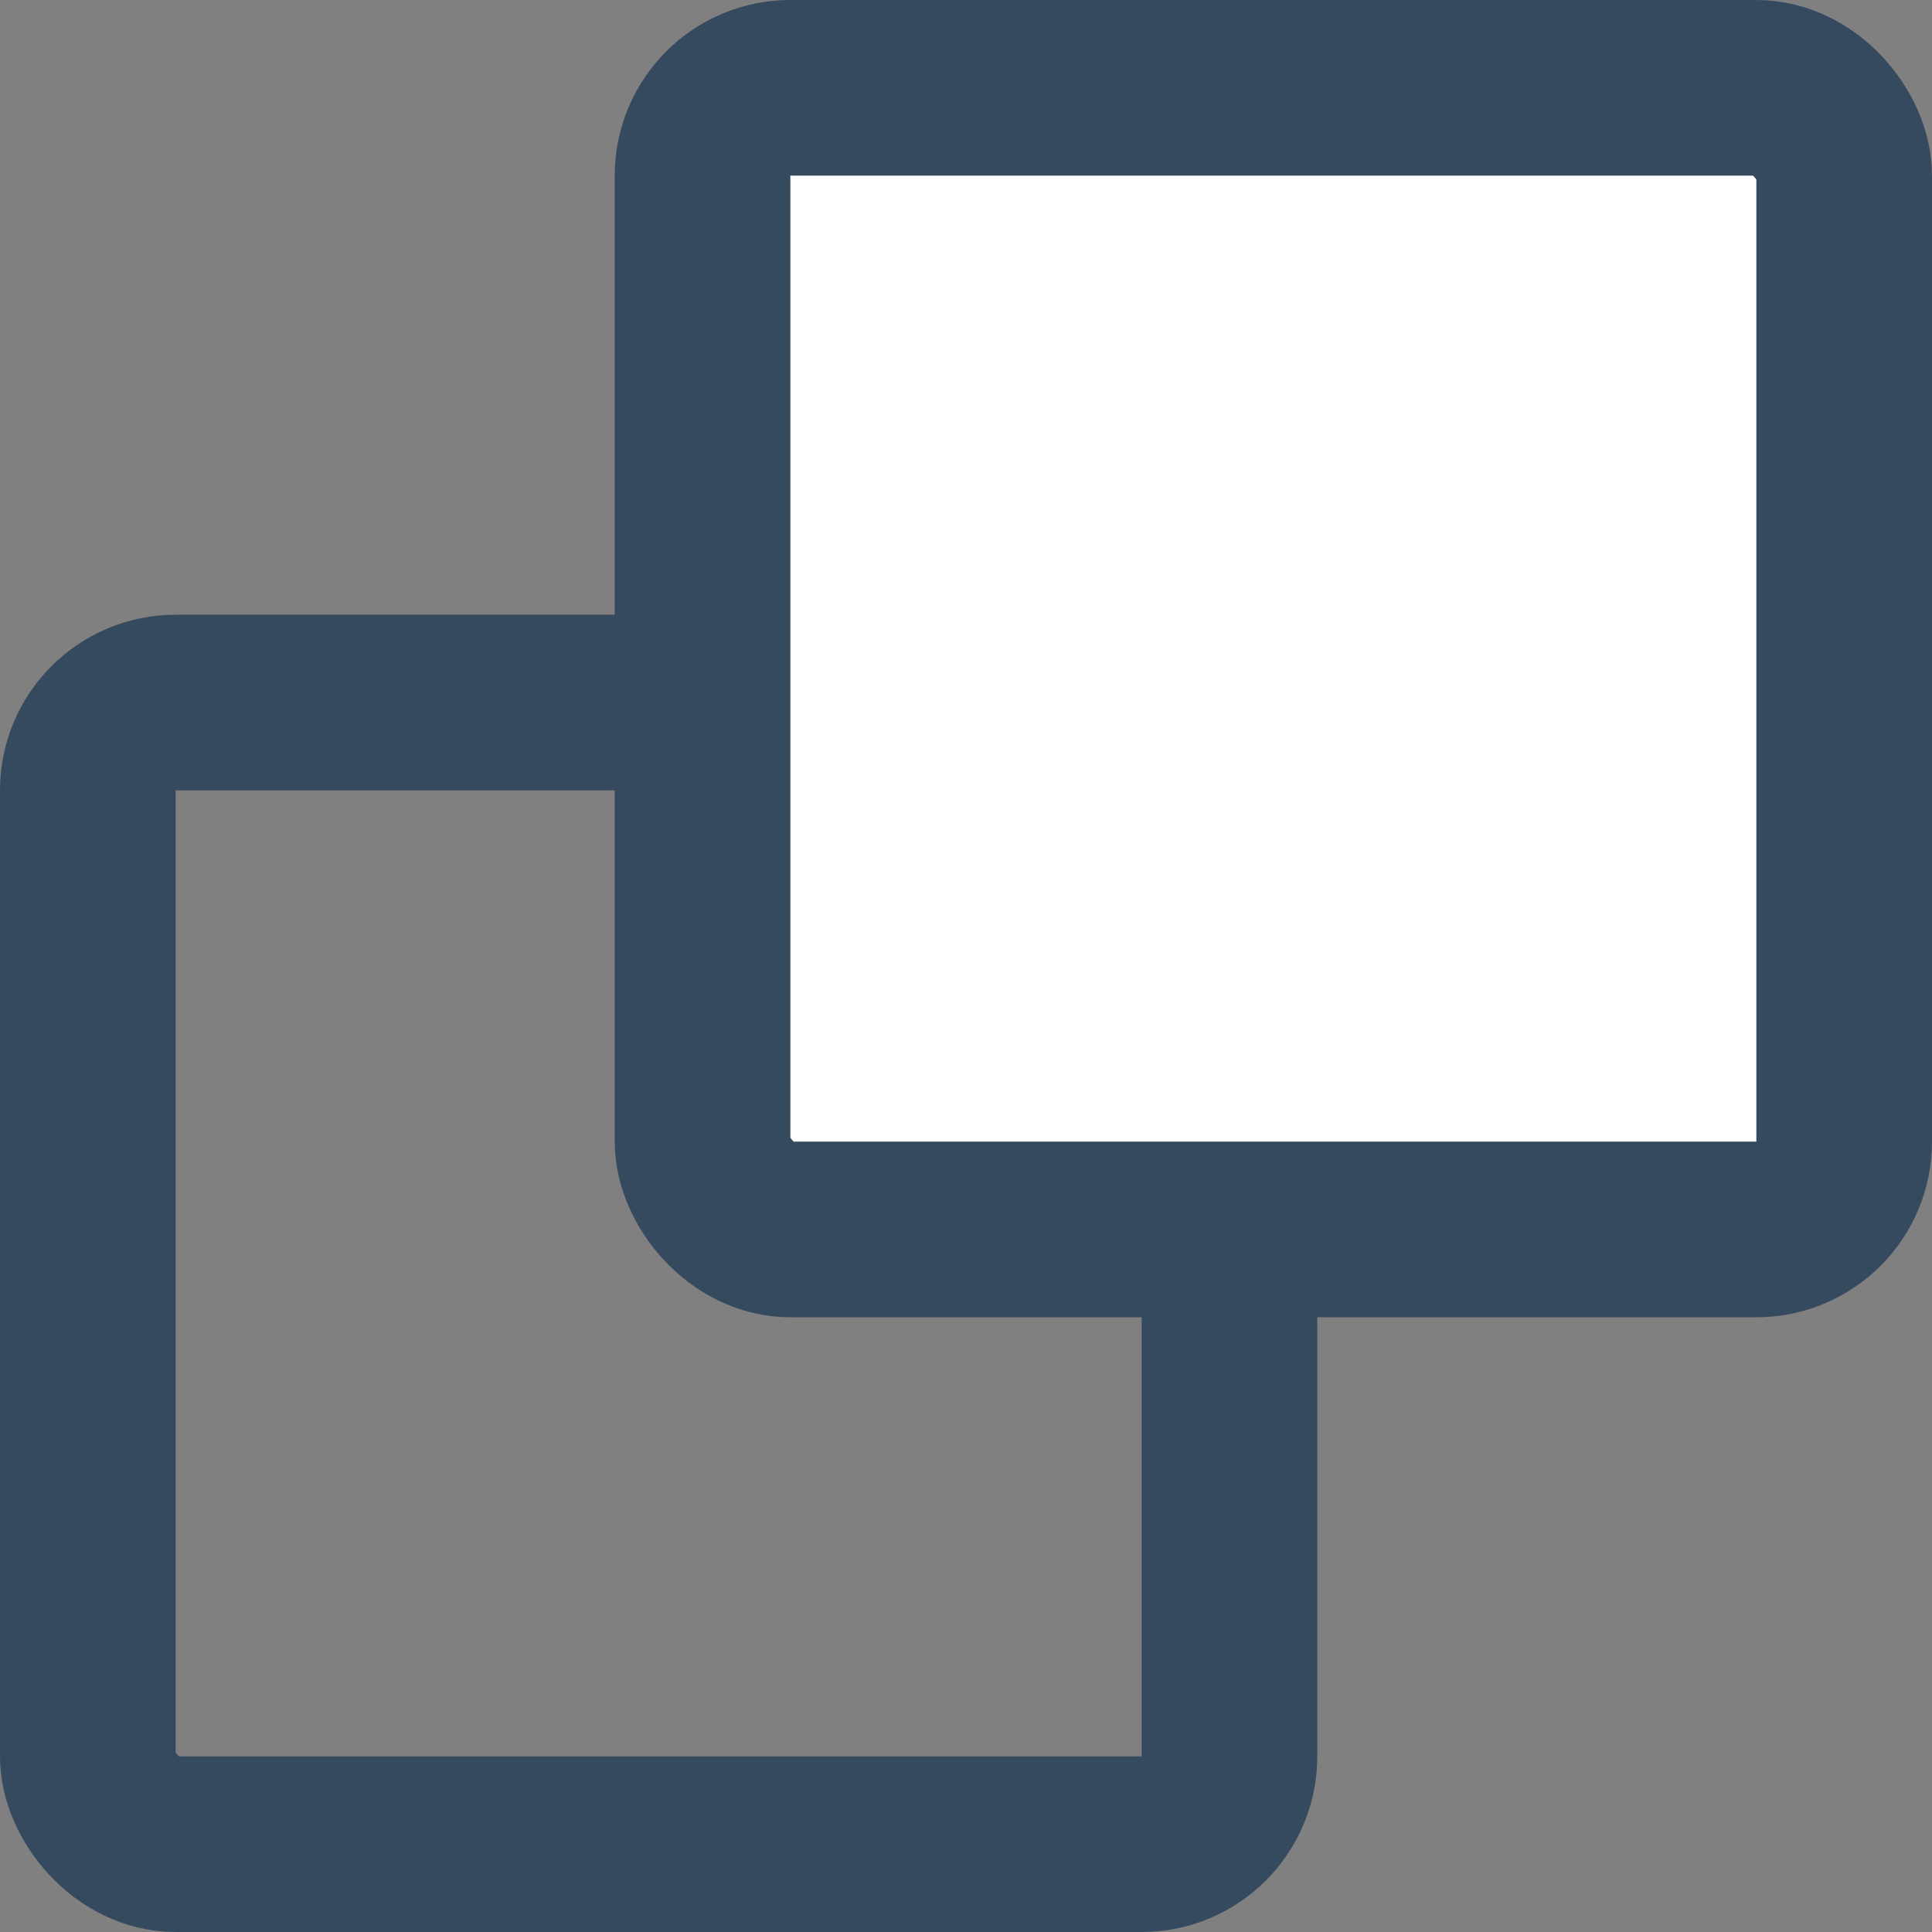
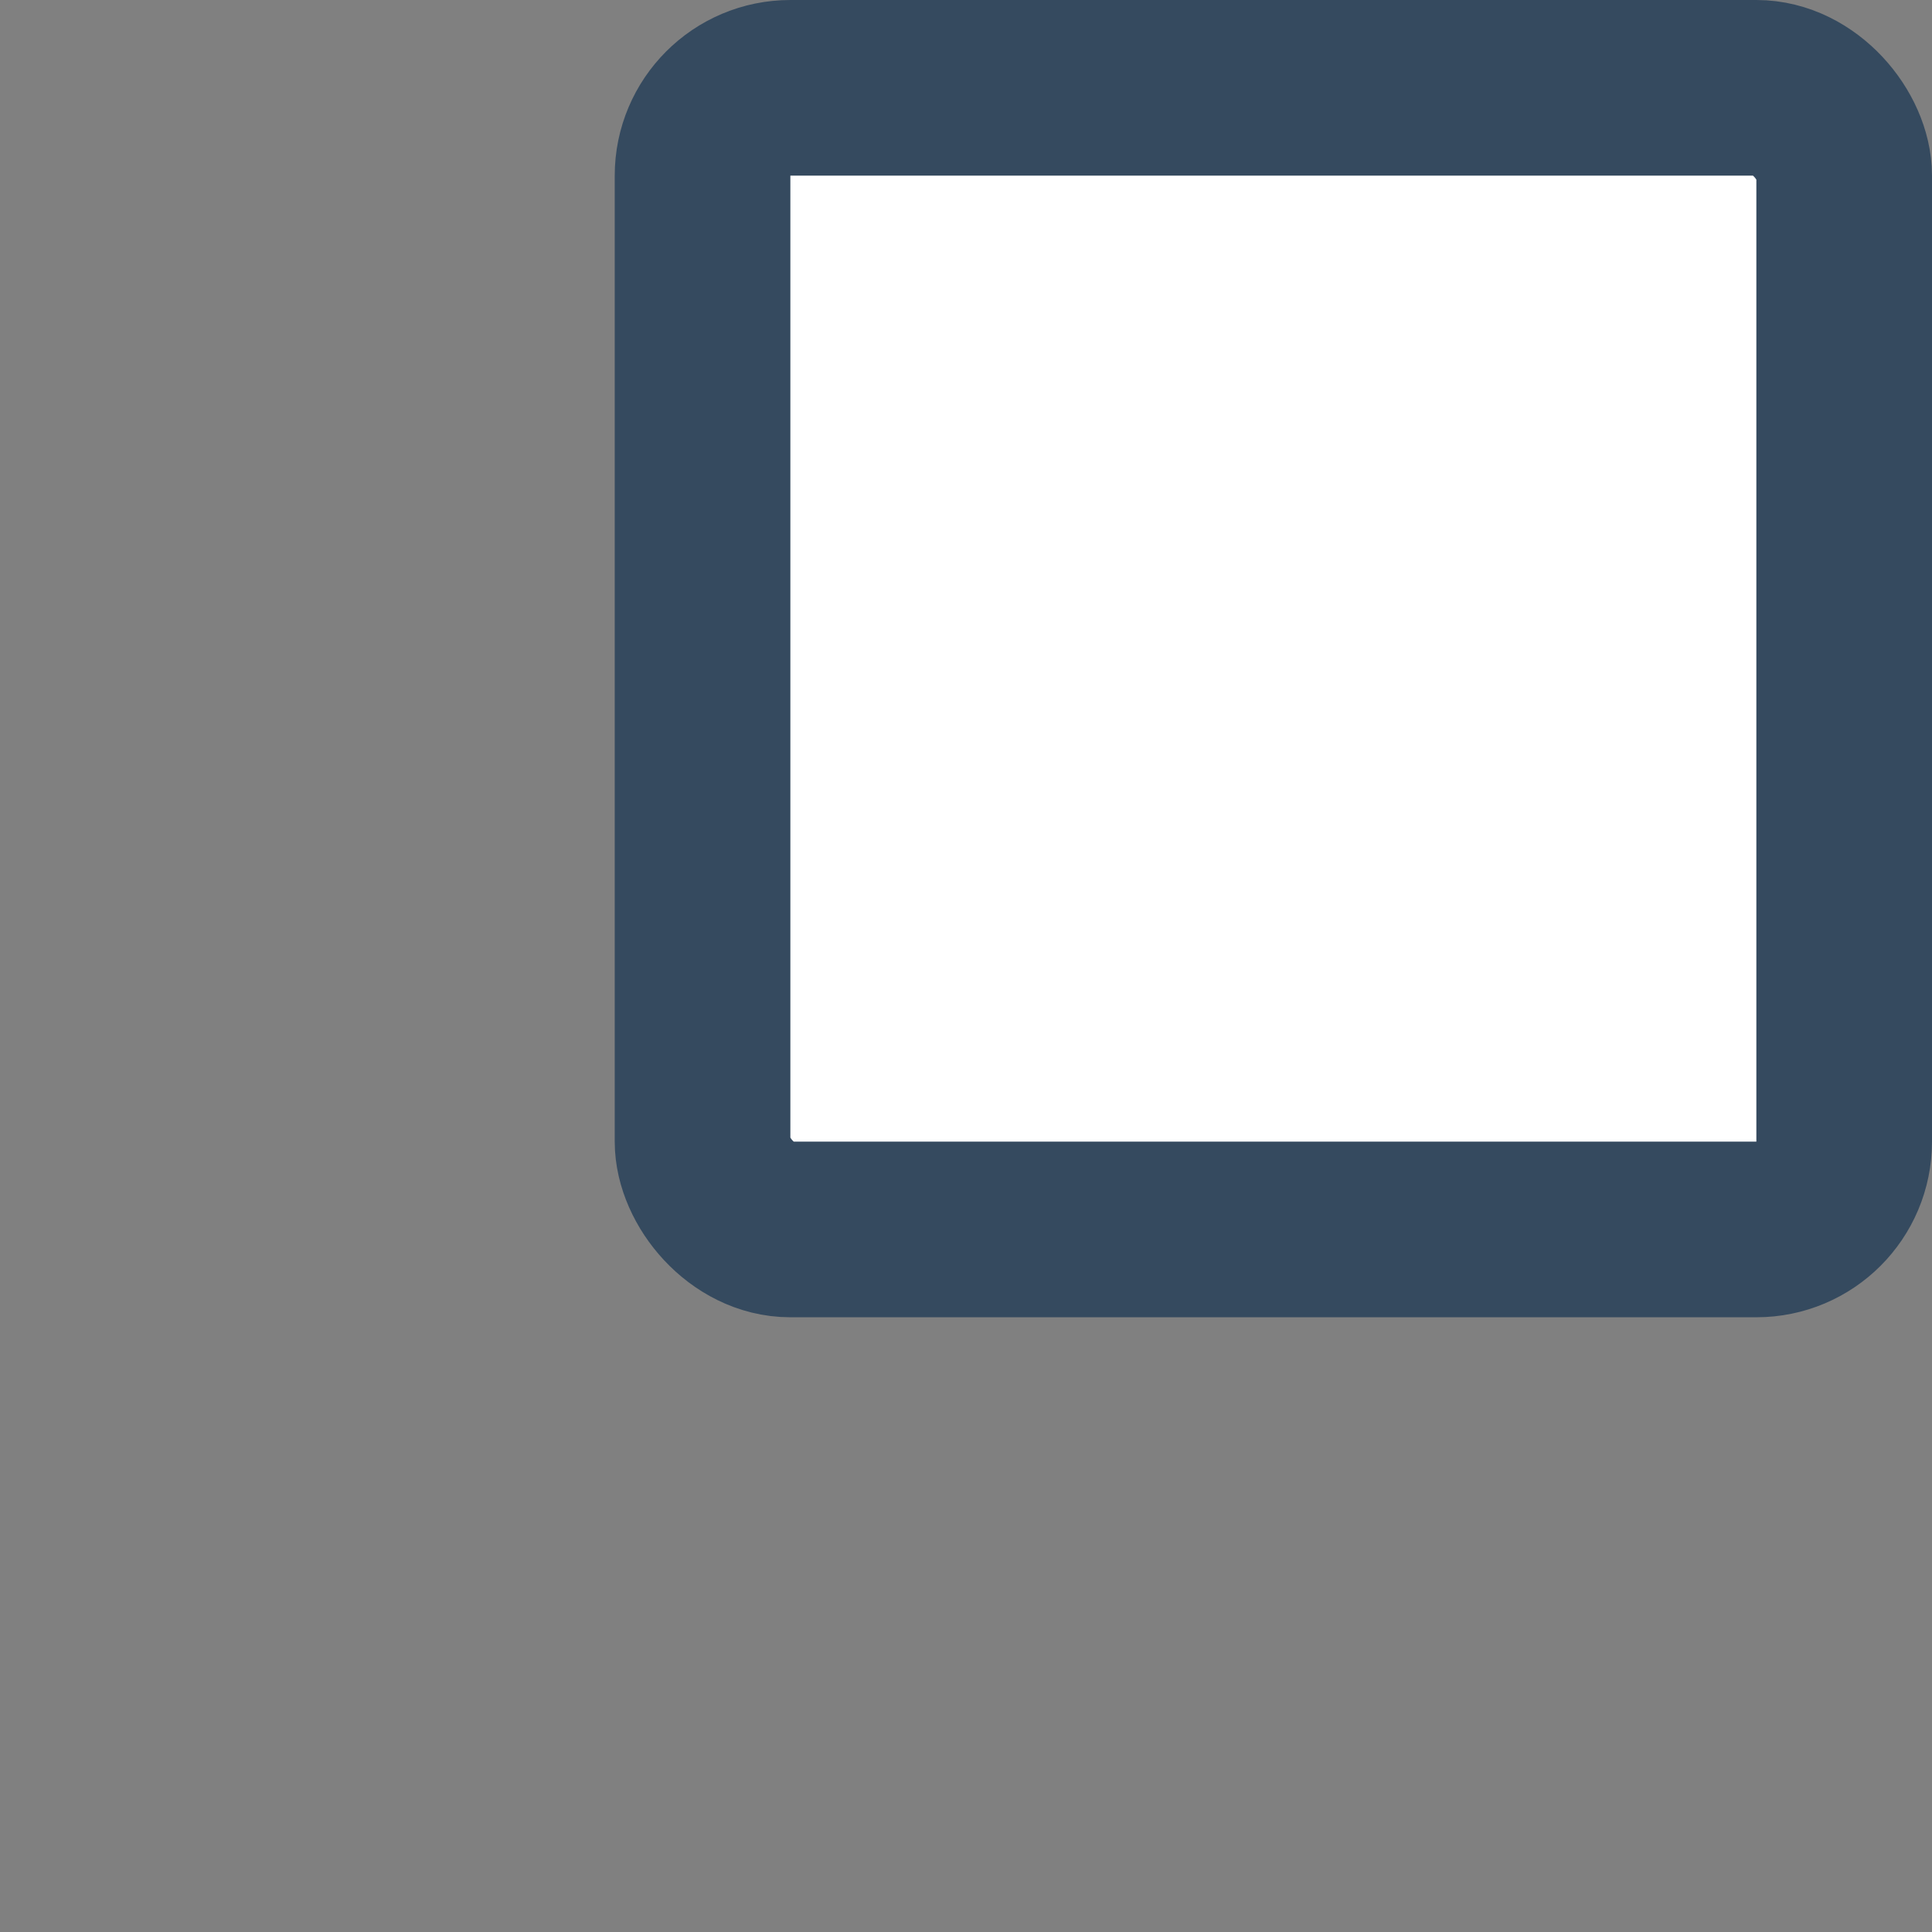
<svg xmlns="http://www.w3.org/2000/svg" width="22" height="22" viewBox="0 0 22 22" fill="none">
  <rect x="0" y="0" width="22" height="22" fill="#808080" stroke="none" />
-   <rect x="1" y="8" width="13" height="13" rx="1" stroke="#354A5F" stroke-width="2" />
  <rect x="8" y="1" width="13" height="13" rx="1" fill="white" stroke="#354A5F" stroke-width="2" />
</svg>